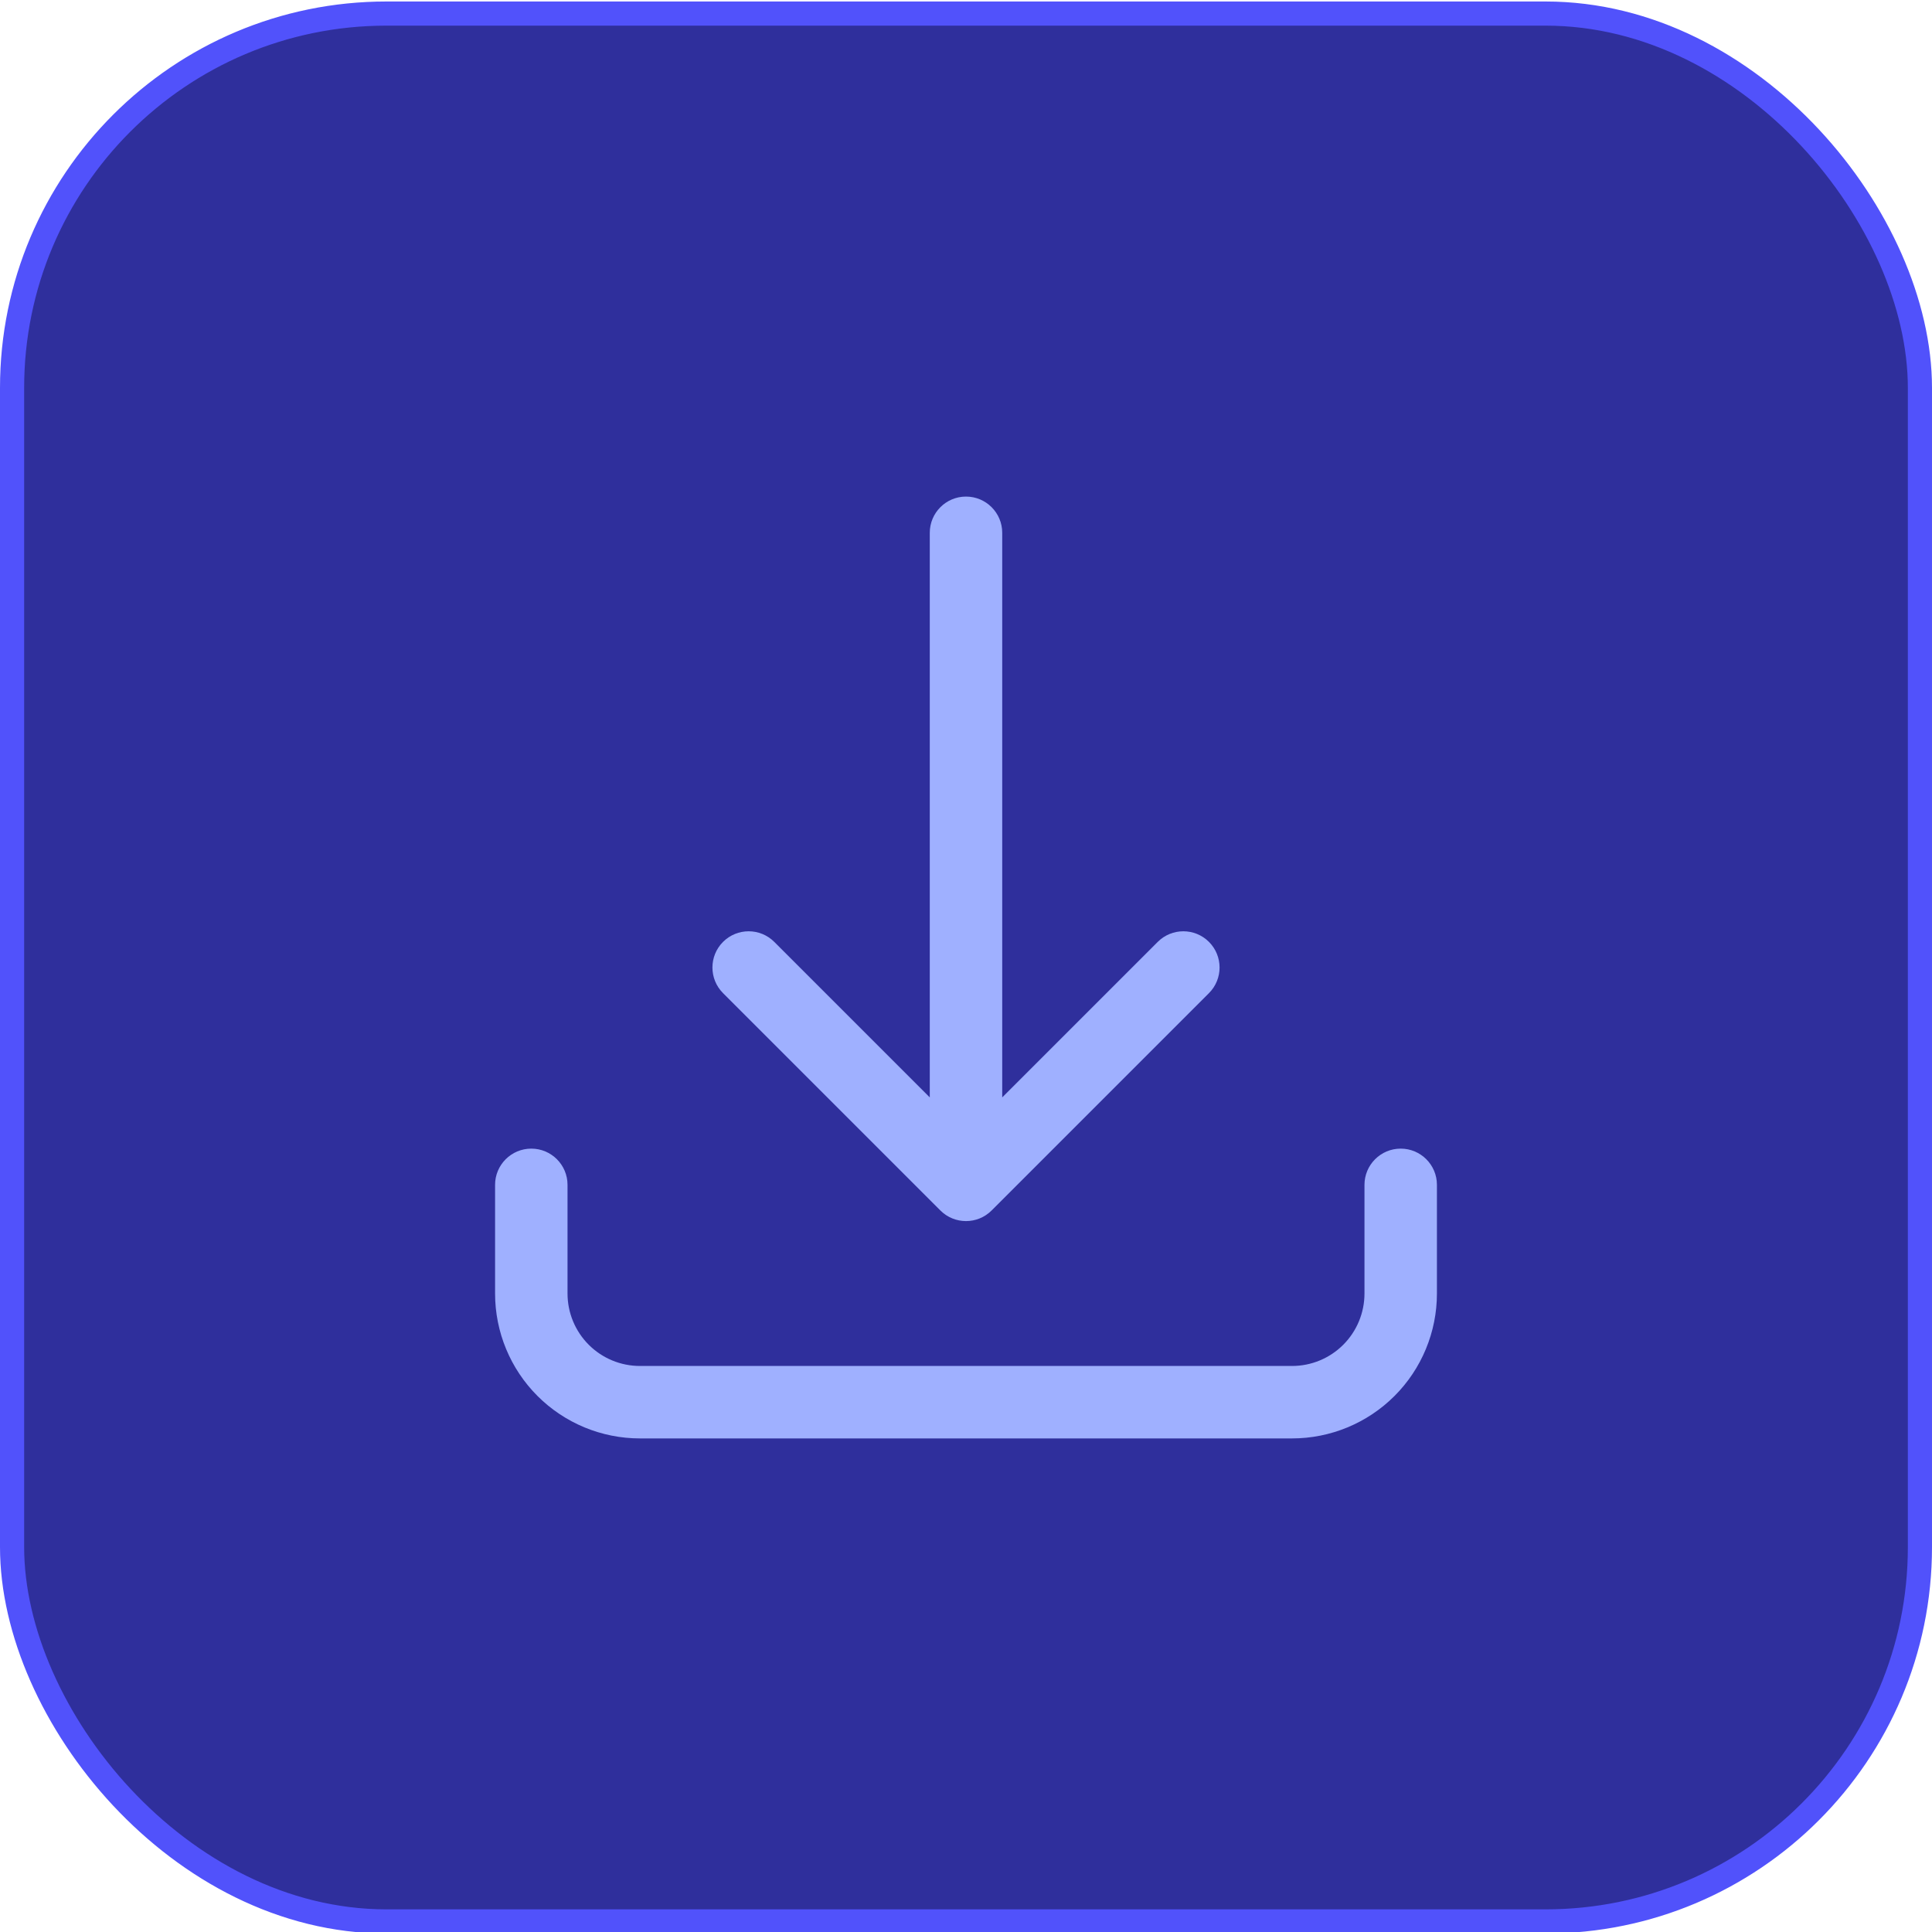
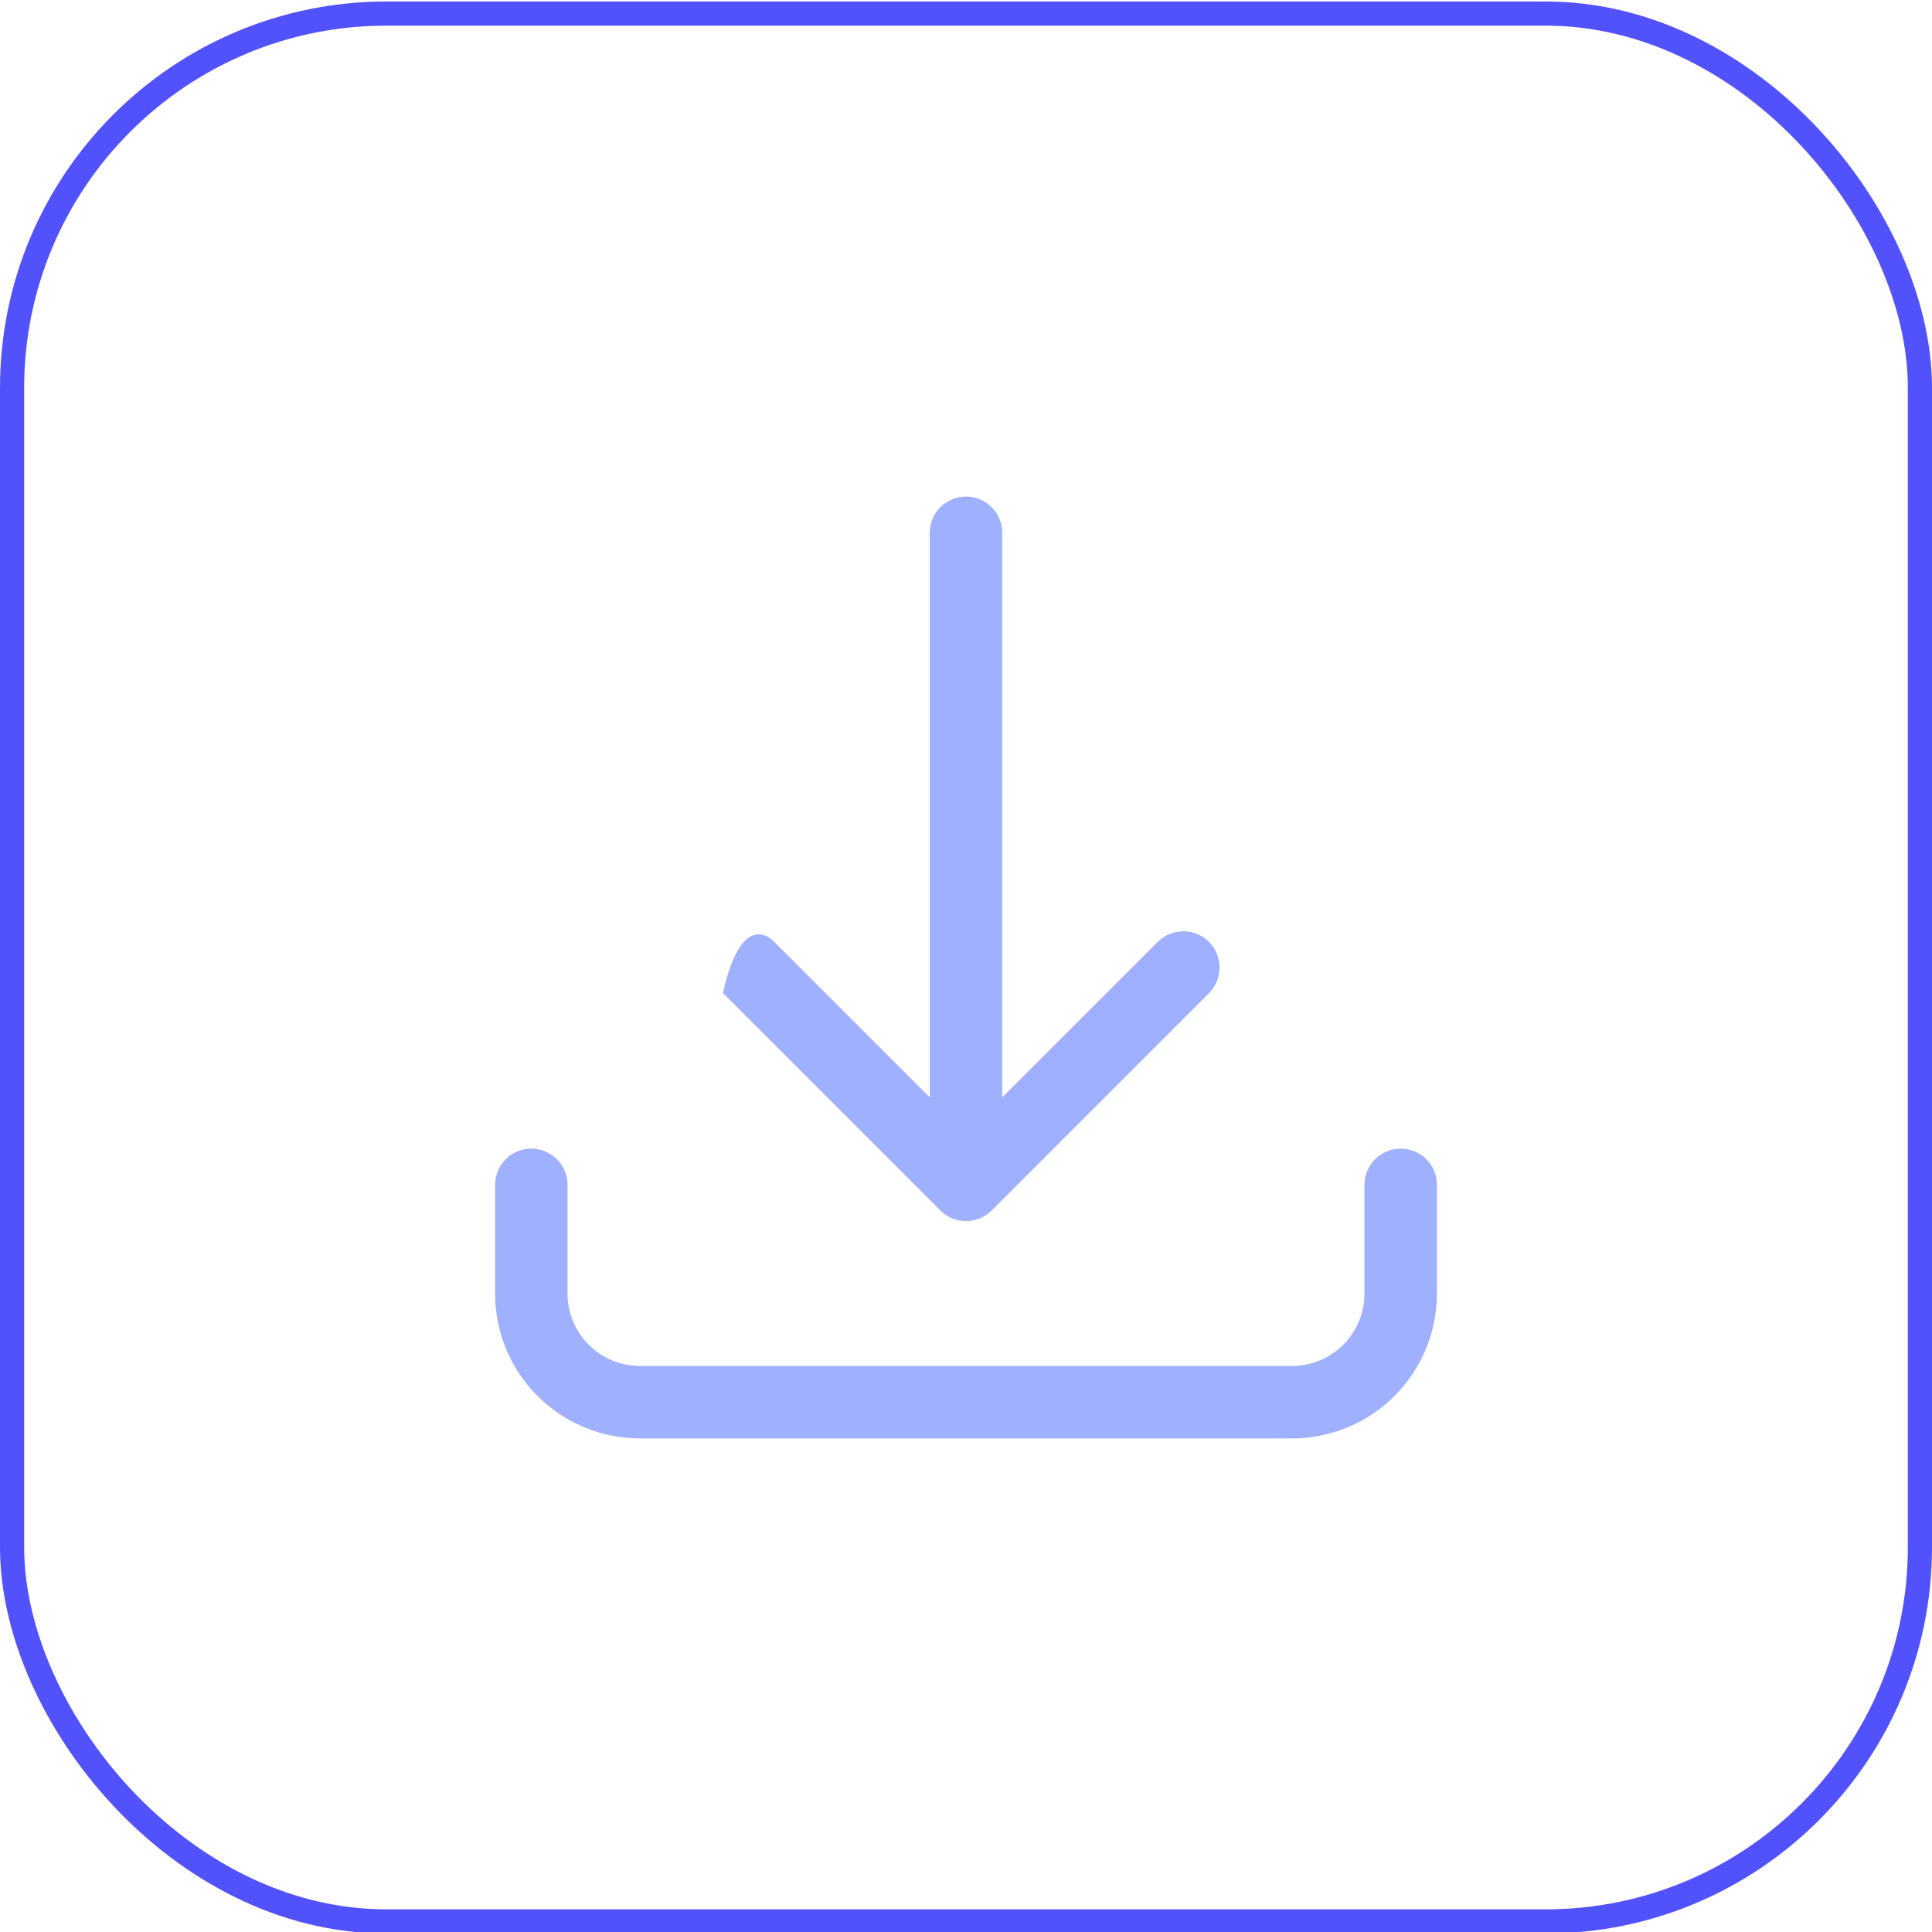
<svg xmlns="http://www.w3.org/2000/svg" width="80" height="80" viewBox="0 0 80 80" fill="none">
-   <rect x="0.5" y="0.562" width="79" height="79" rx="15.5" fill="#2F2F9C" />
  <rect x="0.5" y="0.562" width="79" height="79" rx="15.5" stroke="#5152FB" />
-   <path fill-rule="evenodd" clip-rule="evenodd" d="M40 20.562C40.828 20.562 41.5 21.234 41.5 22.062V45.441L47.939 39.002C48.525 38.416 49.475 38.416 50.061 39.002C50.646 39.588 50.646 40.537 50.061 41.123L41.061 50.123C40.475 50.709 39.525 50.709 38.939 50.123L29.939 41.123C29.354 40.537 29.354 39.588 29.939 39.002C30.525 38.416 31.475 38.416 32.061 39.002L38.5 45.441V22.062C38.5 21.234 39.172 20.562 40 20.562ZM22 47.562C22.828 47.562 23.5 48.234 23.5 49.062V53.562C23.5 54.358 23.816 55.121 24.379 55.684C24.941 56.246 25.704 56.562 26.5 56.562H53.5C54.296 56.562 55.059 56.246 55.621 55.684C56.184 55.121 56.5 54.358 56.5 53.562V49.062C56.5 48.234 57.172 47.562 58 47.562C58.828 47.562 59.5 48.234 59.5 49.062V53.562C59.5 55.154 58.868 56.68 57.743 57.805C56.617 58.93 55.091 59.562 53.5 59.562H26.5C24.909 59.562 23.383 58.93 22.257 57.805C21.132 56.68 20.5 55.154 20.5 53.562V49.062C20.5 48.234 21.172 47.562 22 47.562Z" fill="#9FB0FF" />
+   <path fill-rule="evenodd" clip-rule="evenodd" d="M40 20.562C40.828 20.562 41.5 21.234 41.5 22.062V45.441L47.939 39.002C48.525 38.416 49.475 38.416 50.061 39.002C50.646 39.588 50.646 40.537 50.061 41.123L41.061 50.123C40.475 50.709 39.525 50.709 38.939 50.123L29.939 41.123C30.525 38.416 31.475 38.416 32.061 39.002L38.5 45.441V22.062C38.5 21.234 39.172 20.562 40 20.562ZM22 47.562C22.828 47.562 23.5 48.234 23.5 49.062V53.562C23.5 54.358 23.816 55.121 24.379 55.684C24.941 56.246 25.704 56.562 26.5 56.562H53.5C54.296 56.562 55.059 56.246 55.621 55.684C56.184 55.121 56.5 54.358 56.5 53.562V49.062C56.5 48.234 57.172 47.562 58 47.562C58.828 47.562 59.5 48.234 59.5 49.062V53.562C59.5 55.154 58.868 56.68 57.743 57.805C56.617 58.93 55.091 59.562 53.5 59.562H26.5C24.909 59.562 23.383 58.93 22.257 57.805C21.132 56.68 20.5 55.154 20.5 53.562V49.062C20.5 48.234 21.172 47.562 22 47.562Z" fill="#9FB0FF" />
</svg>